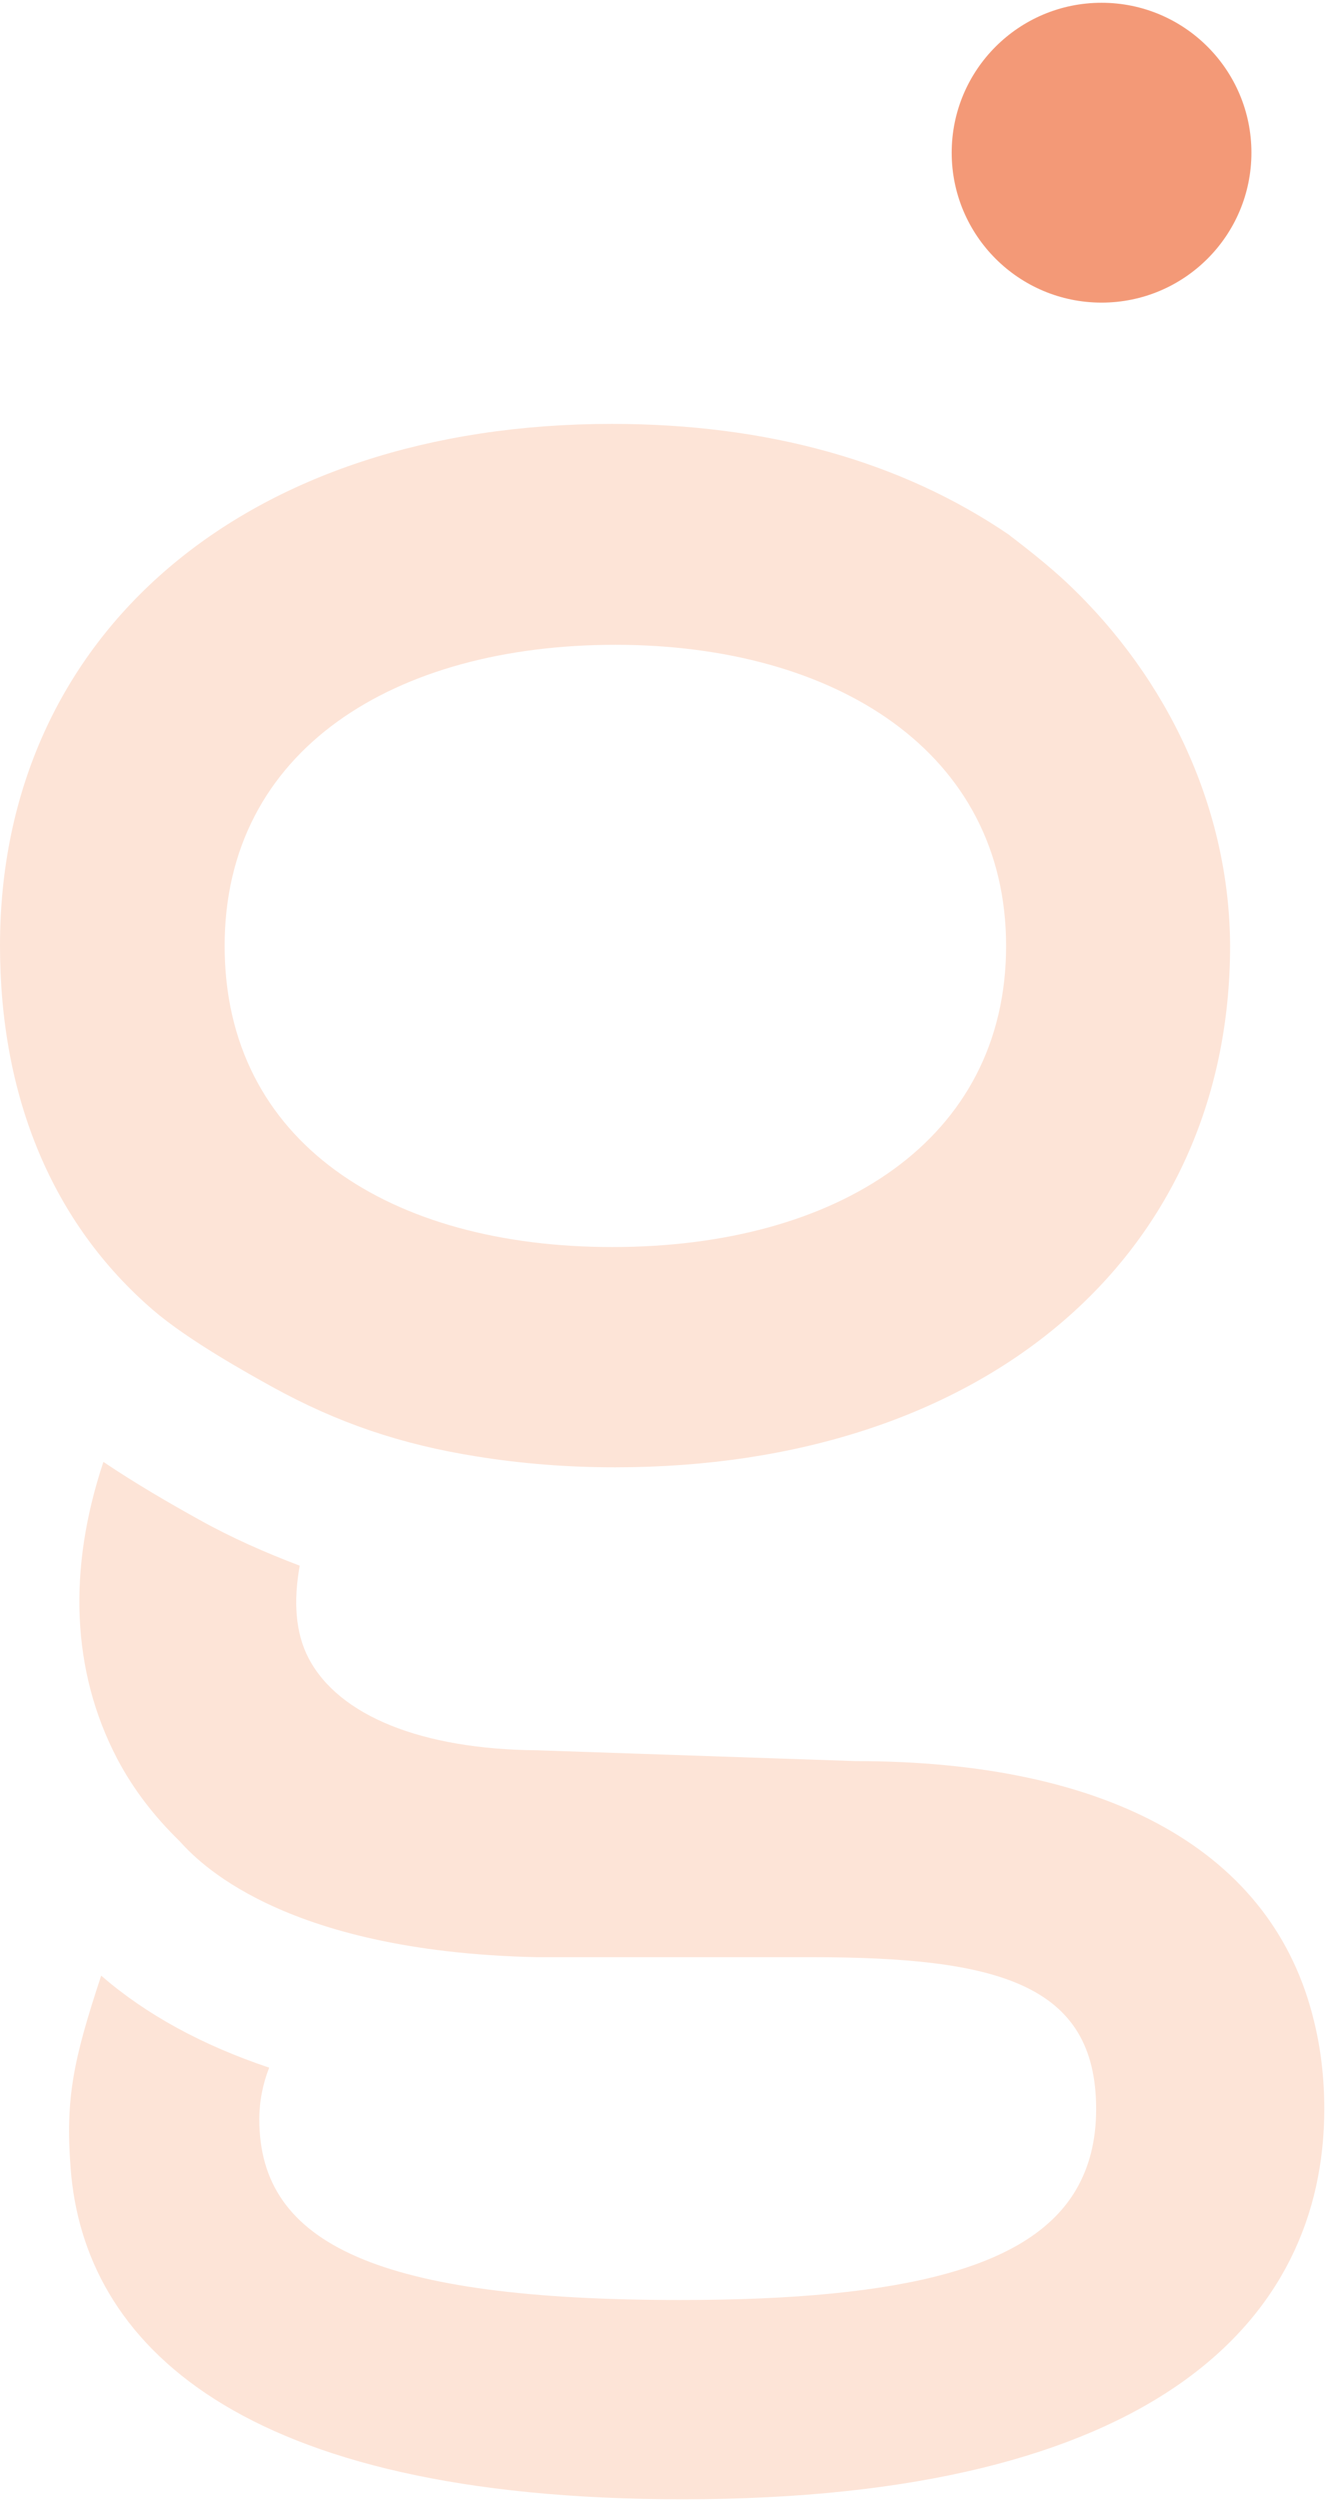
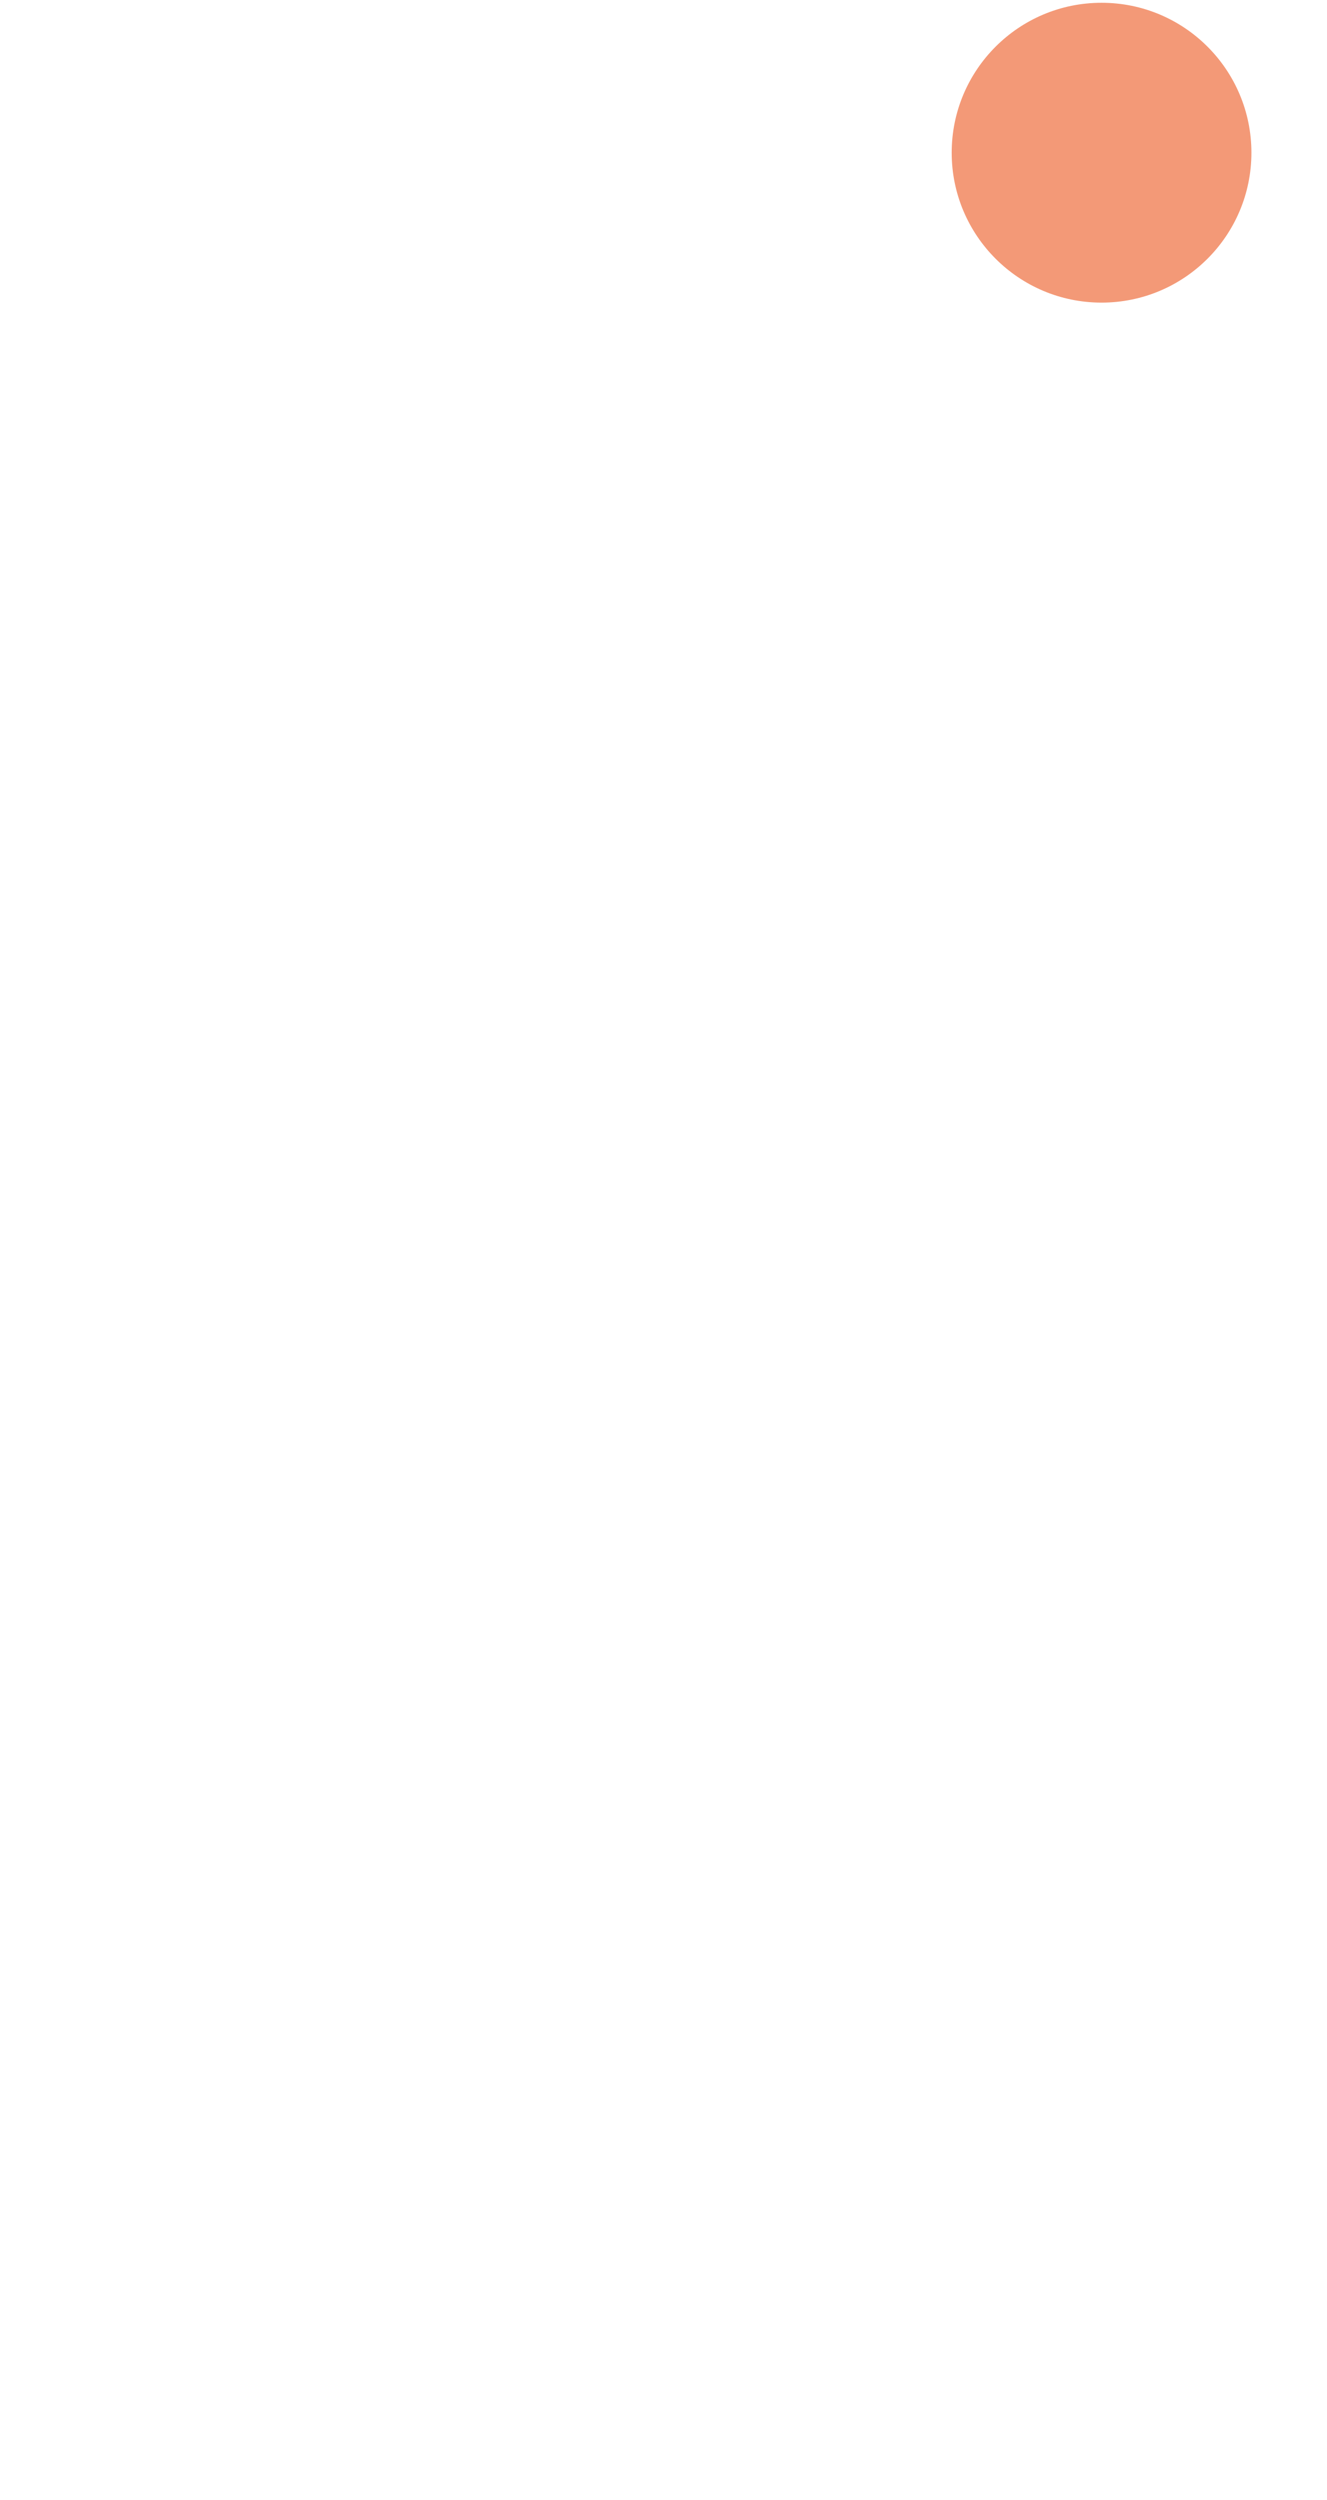
<svg xmlns="http://www.w3.org/2000/svg" width="274" height="516" viewBox="0 0 274 516" fill="none">
  <path d="M227.45 62.46C244.54 62.46 258.394 48.606 258.394 31.516C258.394 14.426 244.54 0.572 227.45 0.572C210.36 0.572 196.506 14.426 196.506 31.516C196.506 48.606 210.36 62.46 227.45 62.46Z" fill="#F39977" />
-   <path d="M209.316 111.143C208.856 110.815 208.594 110.617 208.397 110.42C186.059 95.178 158.4 87.492 126.339 87.492C50.785 87.492 0 130.787 0 195.172C0 226.576 10.906 252.527 31.535 270.331C38.828 276.638 51.442 283.602 56.172 286.23C69.641 293.654 82.715 298.122 98.483 300.618C107.812 302.129 117.404 302.852 126.996 302.852C202.944 302.852 253.992 259.557 253.992 195.172C253.86 167.315 241.509 140.248 220.222 120.209C216.149 116.399 211.353 112.72 209.316 111.143ZM126.404 257.389C80.678 257.389 46.383 235.839 46.383 195.237C46.383 154.636 81.598 133.086 127.061 133.086C172.525 133.086 207.74 155.227 207.74 195.237C207.74 235.248 172.985 257.389 126.47 257.389H126.404Z" fill="#FDE4D7" />
-   <path d="M176.664 363.492L110.9 361.258C87.117 361.061 69.969 354.163 63.728 342.271C60.969 337.015 60.574 330.445 61.888 323.153C54.793 320.459 47.895 317.437 41.062 313.627C35.018 310.276 27.988 306.203 21.352 301.735C13.994 323.81 14.717 344.834 24.177 362.966C27.528 369.339 31.864 374.924 37.054 379.982C40.471 383.727 57.552 402.78 110.768 403.962H167.466C205.834 403.962 226.332 409.35 226.332 435.301C226.332 441.739 224.953 447.258 222.128 452.054C212.864 467.69 187.636 474.72 140.464 474.72C78.379 474.72 53.545 463.354 53.545 437.469C53.545 433.658 54.267 430.111 55.581 426.76C41.85 422.161 30.222 415.854 20.892 407.773C15.177 425.052 13.468 433.067 14.585 447.521C17.279 483.524 49.077 515.847 140.924 515.847C238.158 515.847 273.438 479.056 273.438 435.301C273.438 428.862 272.716 422.818 271.336 417.234C262.927 382.019 228.895 363.492 176.73 363.492H176.664Z" fill="#FDE4D7" />
</svg>